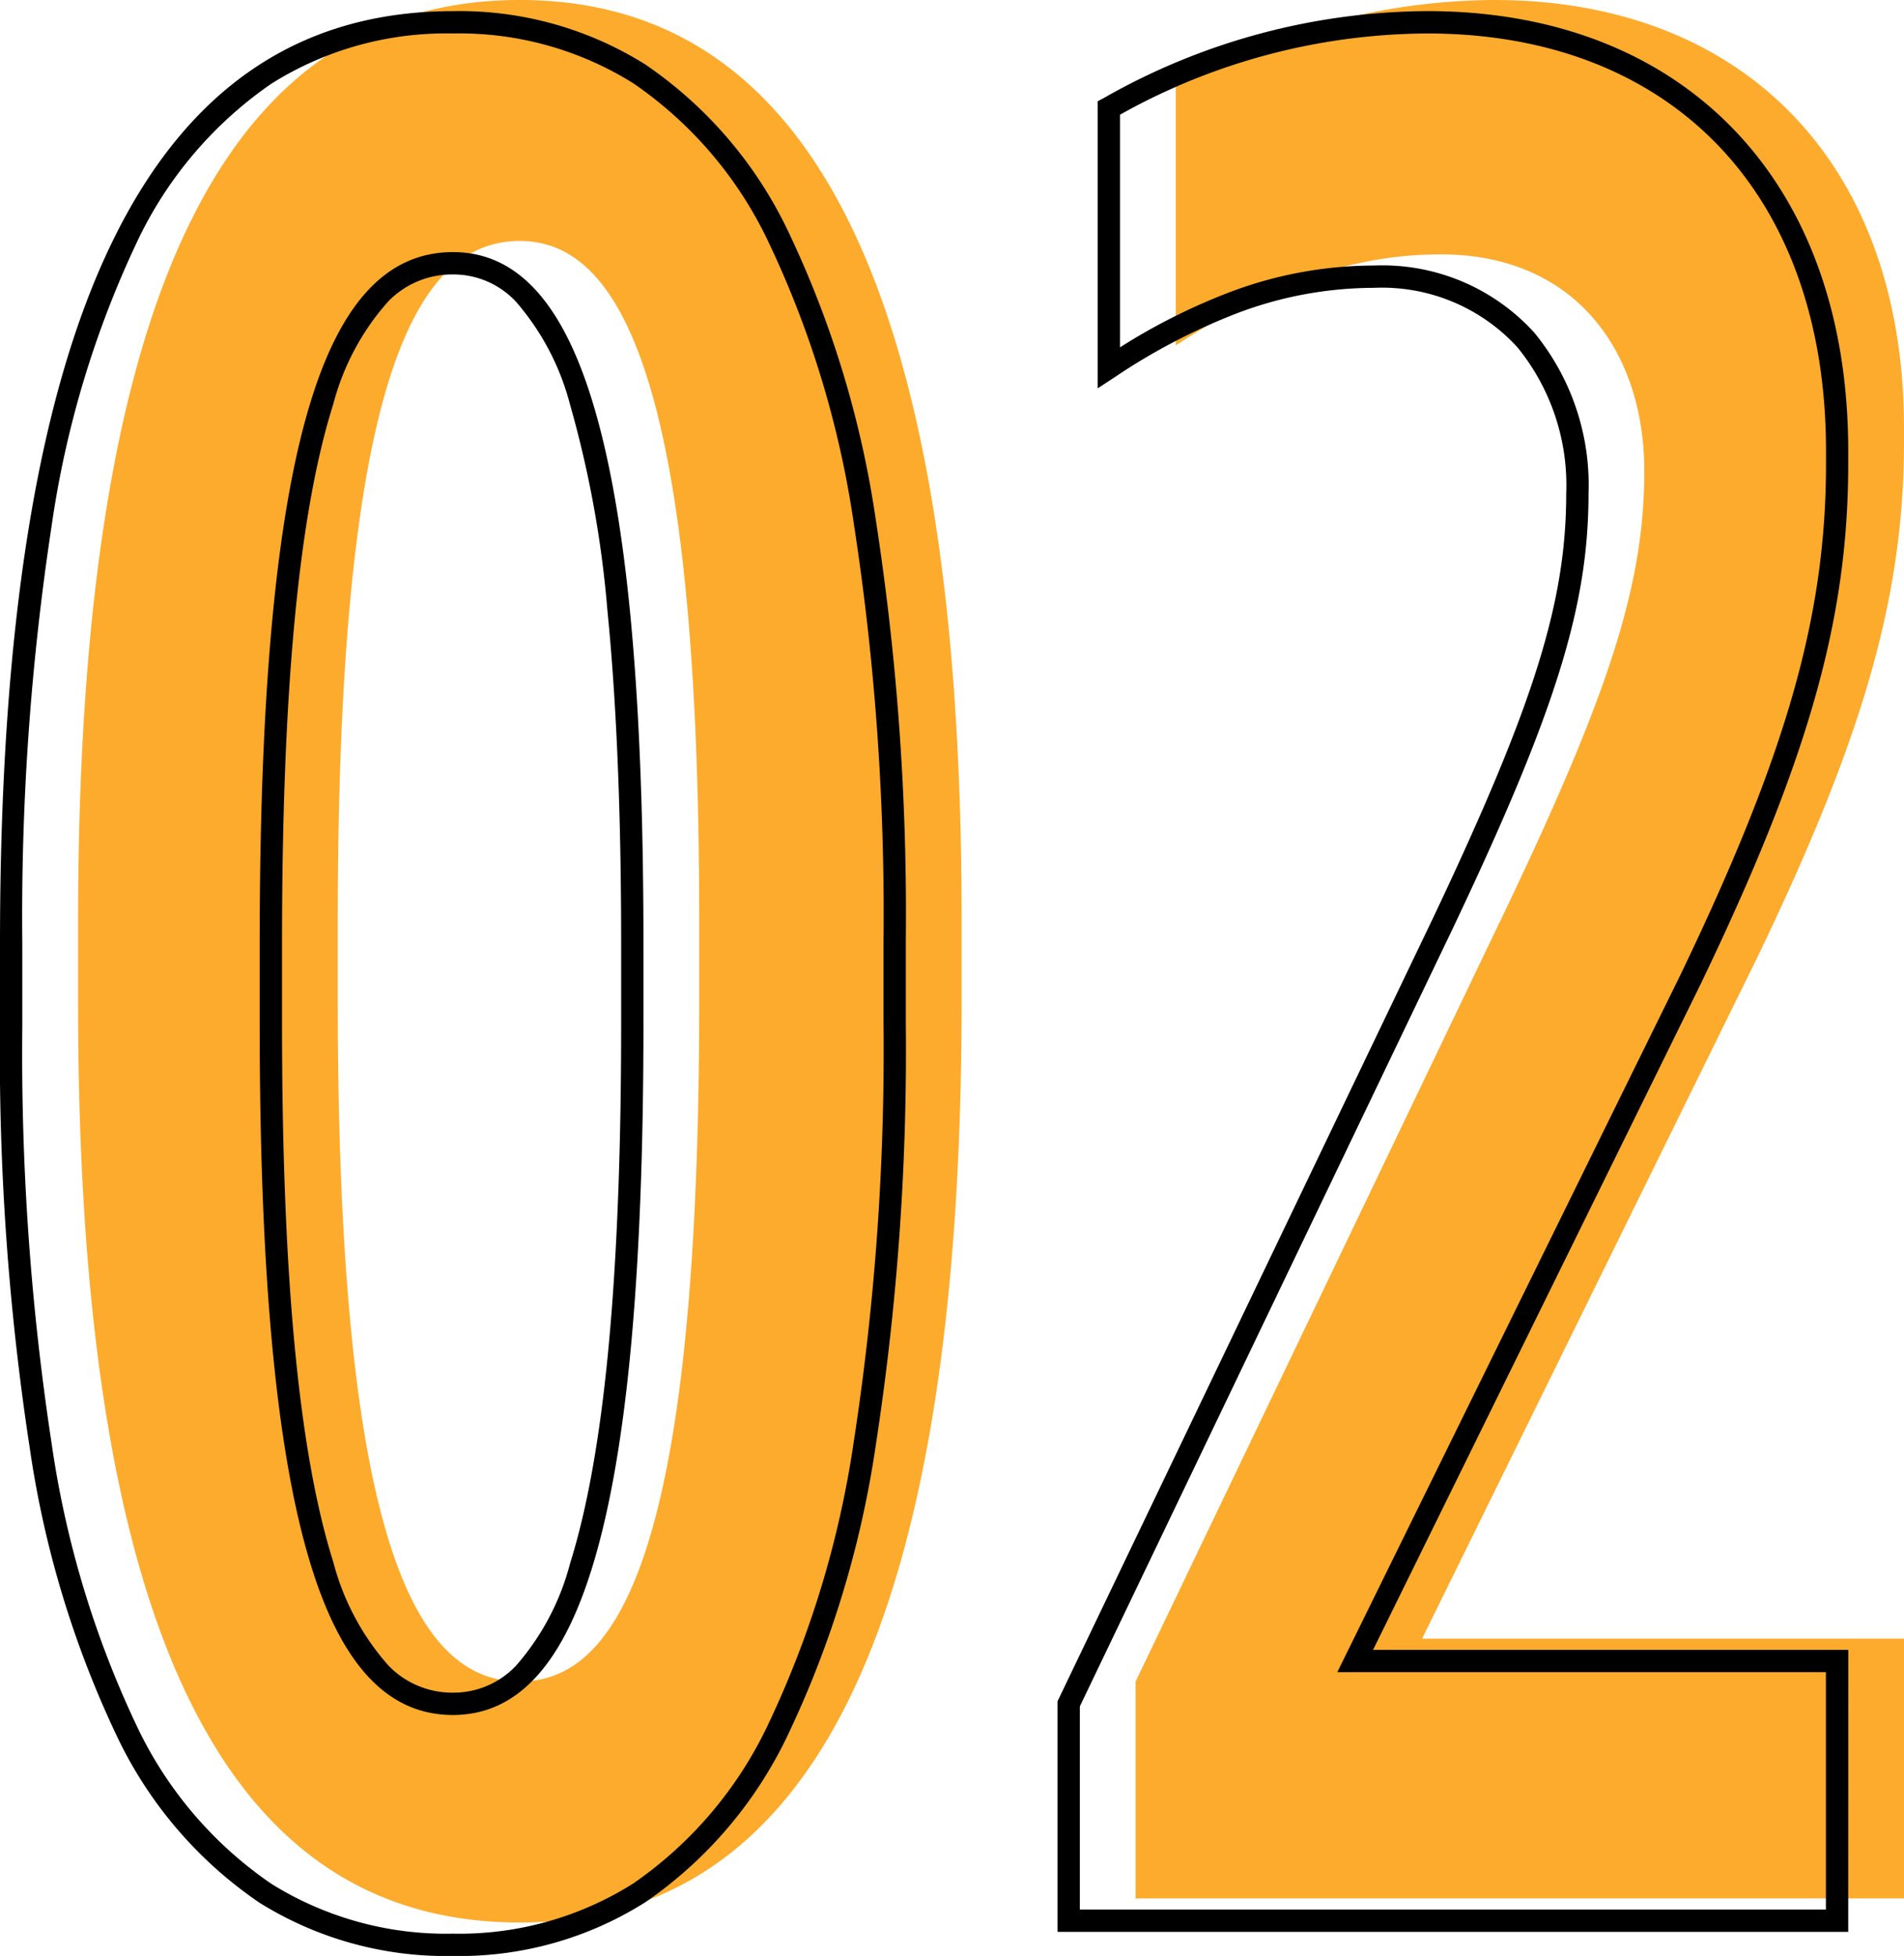
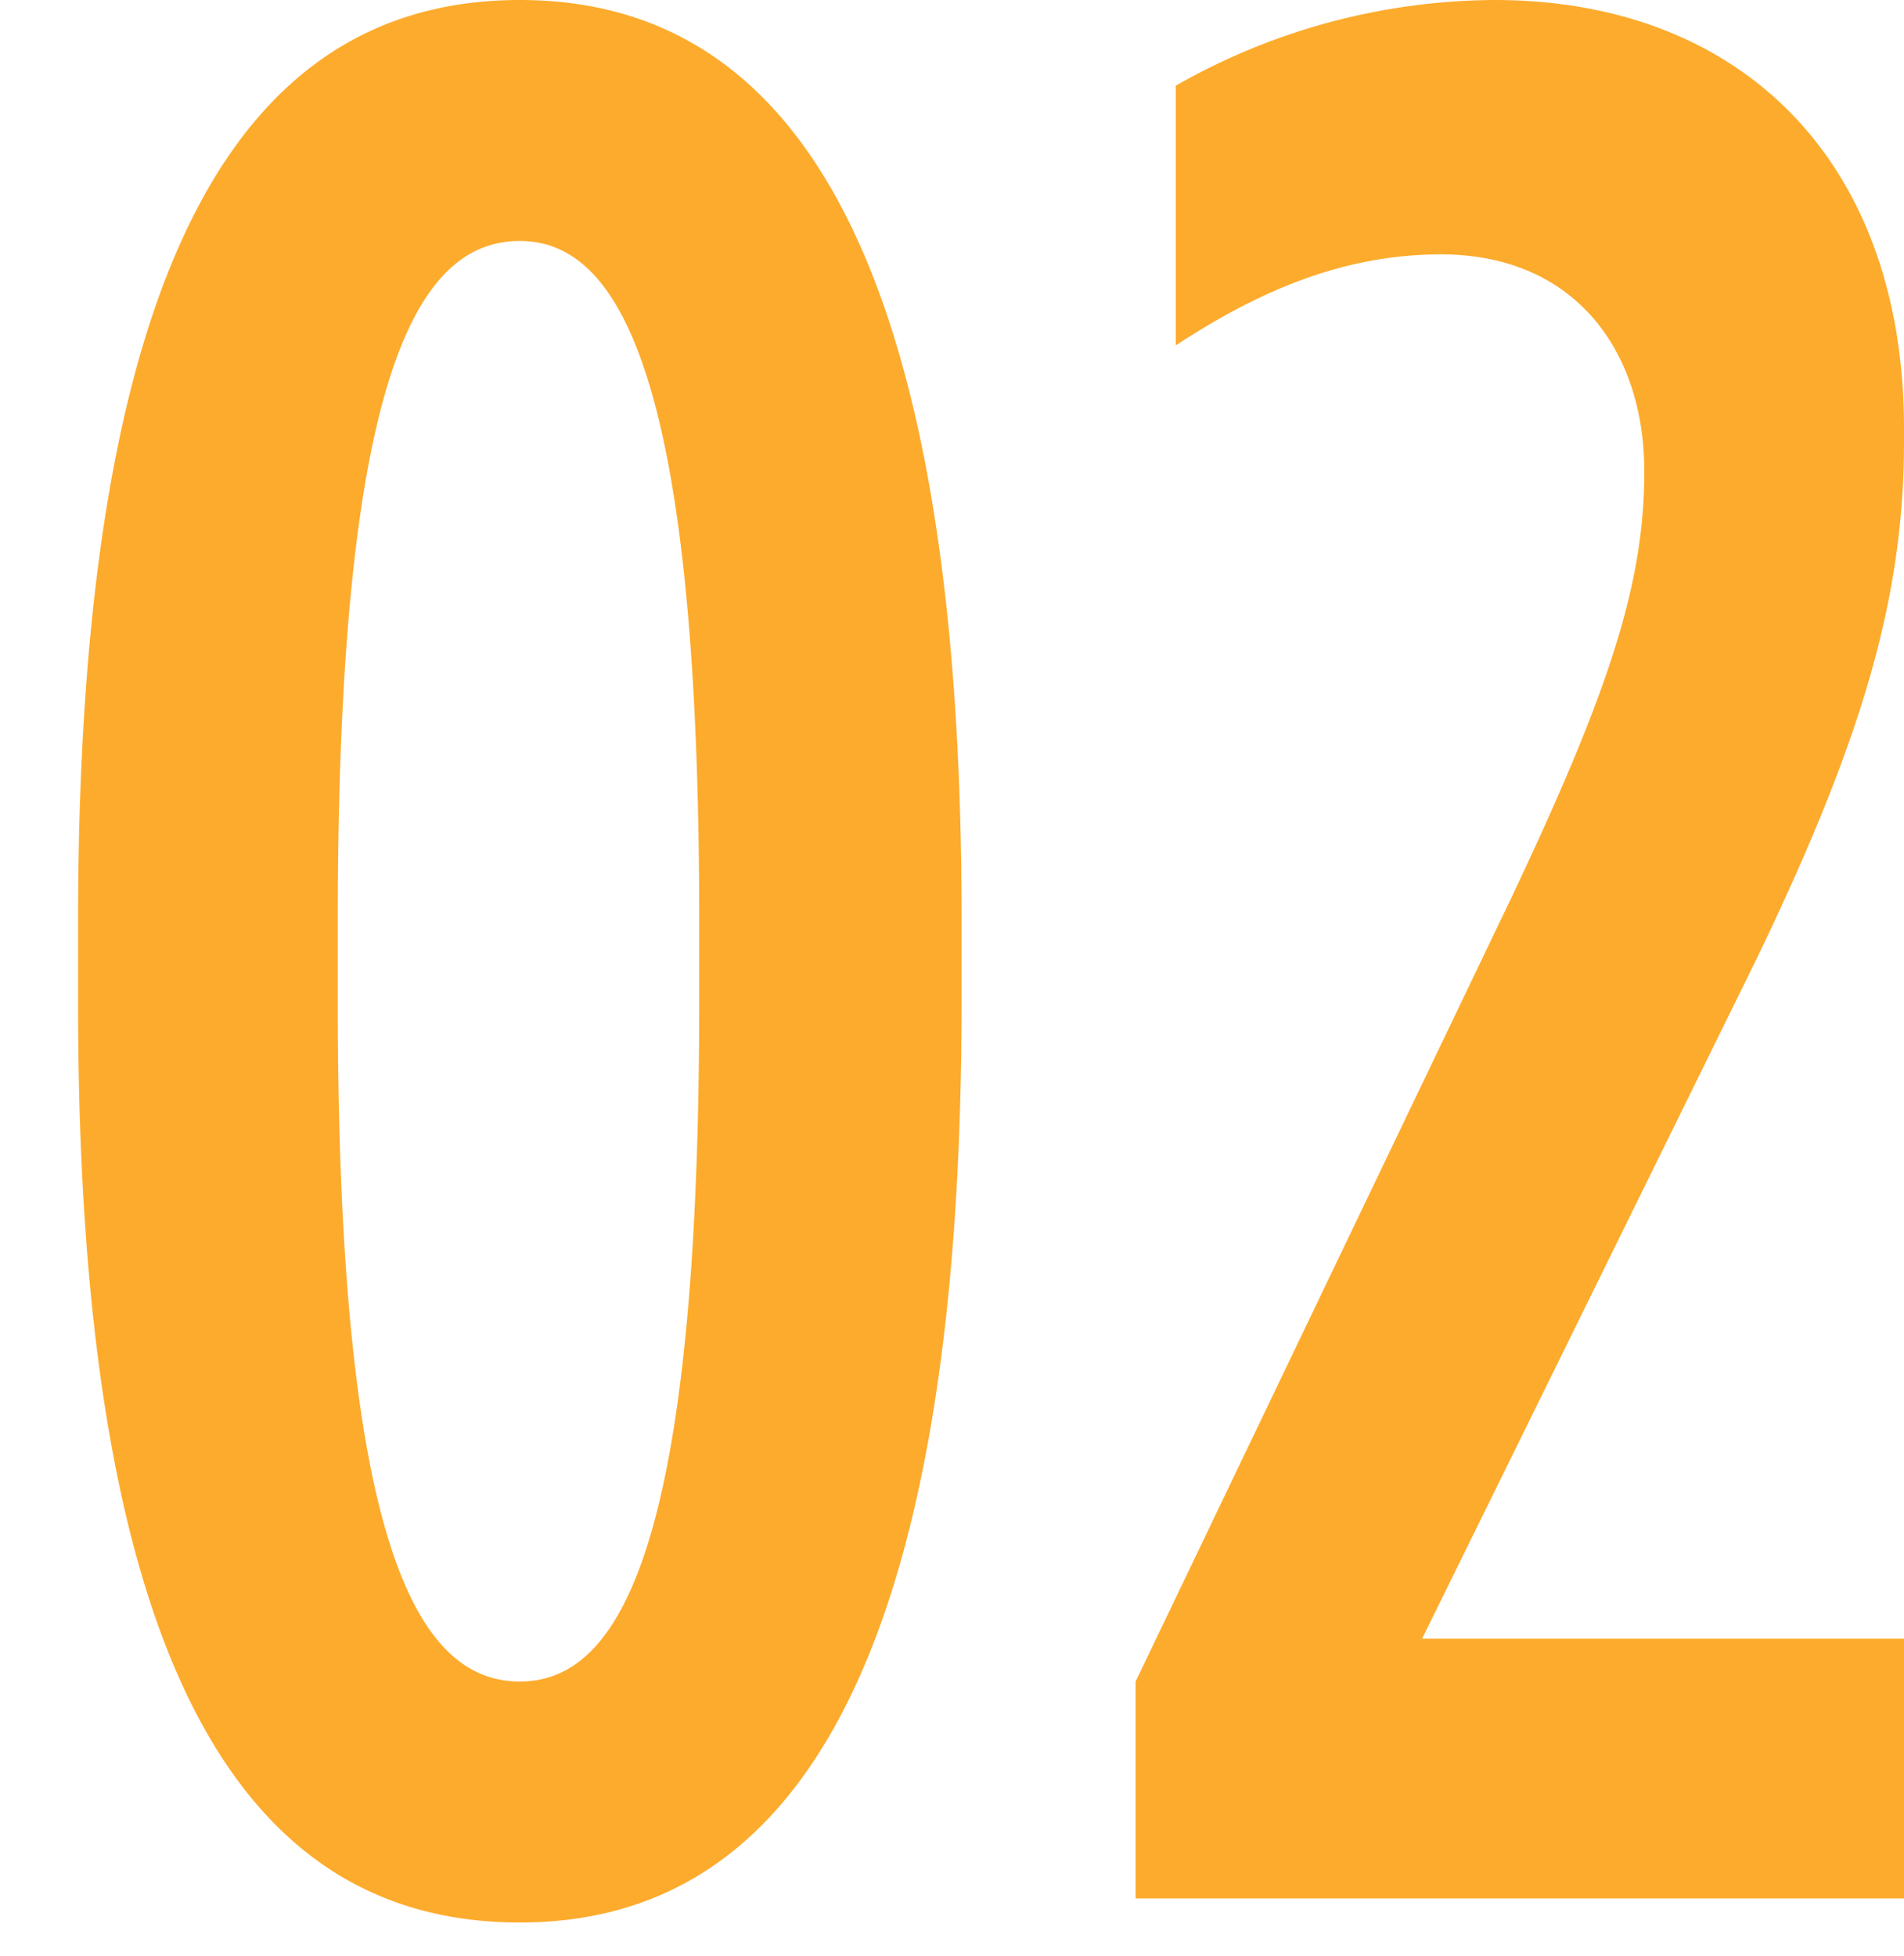
<svg xmlns="http://www.w3.org/2000/svg" width="85.34" height="87.66" viewBox="0 0 85.34 87.66">
  <g transform="translate(-596 -3306.92)">
    <path d="M-20.7,1.08c12.48,0,19.8-12,19.8-41.28v-3.72c0-29.28-7.32-41.16-19.8-41.16-12.6,0-19.8,12-19.8,41.28v3.72C-40.5-10.8-33.3,1.08-20.7,1.08Zm0-10.8c-4.68,0-8.16-6.36-8.16-30.48v-3.6c0-24.24,3.48-30.48,8.16-30.48,4.56,0,8.04,6.36,8.04,30.48v3.6C-12.66-15.96-16.14-9.72-20.7-9.72ZM6.9,0H41.34V-11.64H19.74l15-30.48c4.68-9.72,6.6-16.08,6.6-23.16v-.6c0-12-7.32-19.2-18.36-19.2A29.1,29.1,0,0,0,8.7-81.24V-69.6c3.48-2.28,7.32-4.08,11.88-4.08,6,0,9.12,4.32,9.12,9.72,0,5.04-1.56,9.84-6,19.2L6.9-9.72Z" transform="translate(640 3392)" fill="#fdab2d" />
-     <path d="M-20.7,1.58A15.78,15.78,0,0,1-29.38-.813a18.734,18.734,0,0,1-6.391-7.48,45.161,45.161,0,0,1-3.9-12.921A116.936,116.936,0,0,1-41-40.08V-43.8c0-28.114,6.64-41.78,20.3-41.78a15.662,15.662,0,0,1,8.629,2.393,18.841,18.841,0,0,1,6.4,7.479A45.163,45.163,0,0,1-1.746-62.787,115.677,115.677,0,0,1-.4-43.92v3.72A116.01,116.01,0,0,1-1.746-21.315,45.508,45.508,0,0,1-5.674-8.353a18.956,18.956,0,0,1-6.395,7.52A15.581,15.581,0,0,1-20.7,1.58Zm0-86.16a14.717,14.717,0,0,0-8.138,2.252,17.869,17.869,0,0,0-6.041,7.134A44.529,44.529,0,0,0-38.685-62.52,116.288,116.288,0,0,0-40-43.8v3.72a115.952,115.952,0,0,0,1.315,18.7A44.185,44.185,0,0,0-34.879-8.747a17.756,17.756,0,0,0,6.04,7.092A14.8,14.8,0,0,0-20.7.58a14.6,14.6,0,0,0,8.087-2.252A17.978,17.978,0,0,0-6.566-8.807,44.53,44.53,0,0,0-2.732-21.48,115.024,115.024,0,0,0-1.4-40.2v-3.72a114.692,114.692,0,0,0-1.332-18.7A44.186,44.186,0,0,0-6.565-75.252a17.863,17.863,0,0,0-6.047-7.093A14.68,14.68,0,0,0-20.7-84.58ZM41.84.5H6.4V-9.834L23.249-44.976c4.5-9.5,5.951-14.11,5.951-18.984a9.789,9.789,0,0,0-2.187-6.556A8.225,8.225,0,0,0,20.58-73.18a17.345,17.345,0,0,0-6.17,1.153,27.636,27.636,0,0,0-5.436,2.845l-.774.507V-81.541l.265-.141a29.567,29.567,0,0,1,14.515-3.9c5.607,0,10.337,1.816,13.678,5.251,3.39,3.485,5.182,8.481,5.182,14.449v.6c0,6.974-1.8,13.309-6.649,23.377L20.543-12.14h21.3ZM7.4-.5H40.84V-11.14h-21.9l15.355-31.2c4.773-9.914,6.549-16.132,6.549-22.939v-.6c0-5.7-1.694-10.457-4.9-13.751C32.792-82.869,28.31-84.58,22.98-84.58A28.43,28.43,0,0,0,9.2-80.939v10.426a27.315,27.315,0,0,1,4.86-2.45,18.327,18.327,0,0,1,6.52-1.217,9.194,9.194,0,0,1,7.187,3.006A10.768,10.768,0,0,1,30.2-63.96c0,5.045-1.47,9.762-6.048,19.414L7.4-9.606ZM-20.7-9.22c-2.856,0-4.92-2.141-6.312-6.544-1.58-5-2.348-12.994-2.348-24.436v-3.6c0-11.488.768-19.5,2.348-24.481,1.386-4.373,3.451-6.5,6.312-6.5,2.8,0,4.83,2.141,6.207,6.546,1.57,5.02,2.333,13.012,2.333,24.434v3.6c0,11.469-.763,19.476-2.333,24.48C-15.865-11.346-17.9-9.22-20.7-9.22Zm0-64.56a3.978,3.978,0,0,0-2.9,1.211,11.141,11.141,0,0,0-2.459,4.59c-1.549,4.886-2.3,12.795-2.3,24.179v3.6c0,11.338.753,19.232,2.3,24.134a11.289,11.289,0,0,0,2.46,4.619,3.959,3.959,0,0,0,2.9,1.226,3.85,3.85,0,0,0,2.827-1.208,11.254,11.254,0,0,0,2.426-4.592c1.539-4.905,2.287-12.815,2.287-24.18v-3.6c0-5.8-.206-10.811-.613-14.889a48.009,48.009,0,0,0-1.675-9.247,11.405,11.405,0,0,0-2.427-4.621A3.832,3.832,0,0,0-20.7-73.78Z" transform="translate(637 3393)" />
  </g>
</svg>